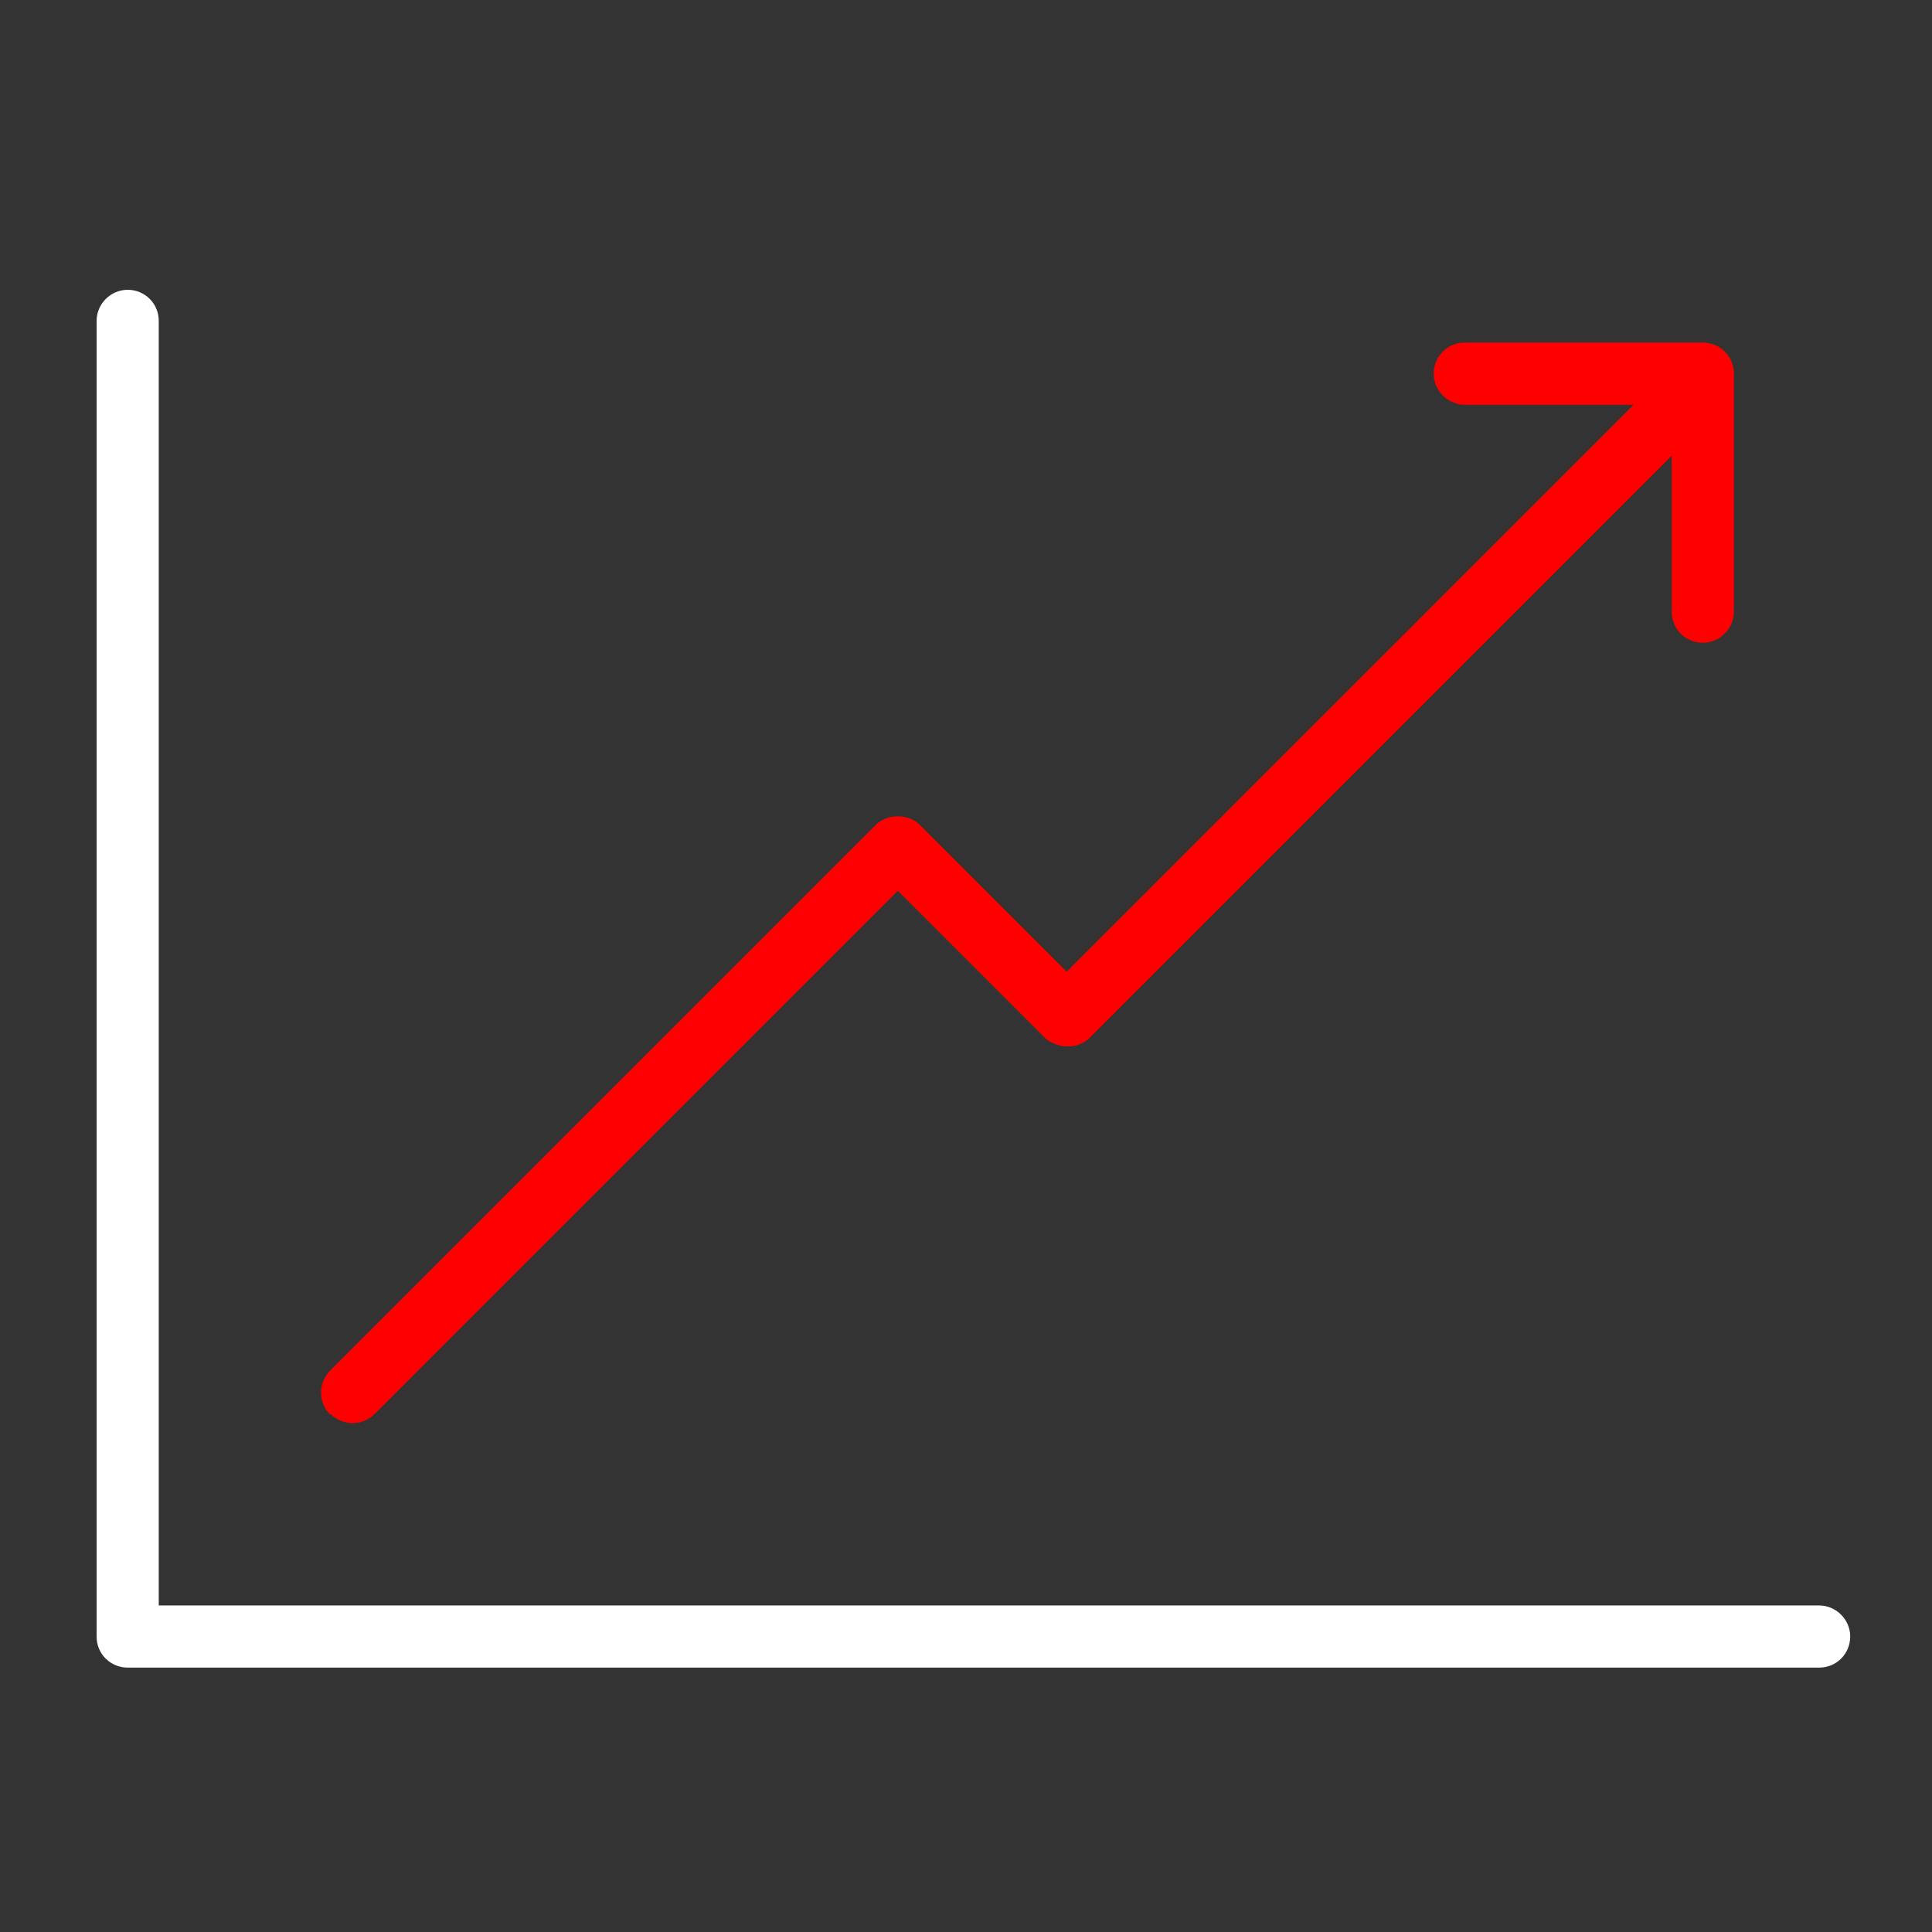
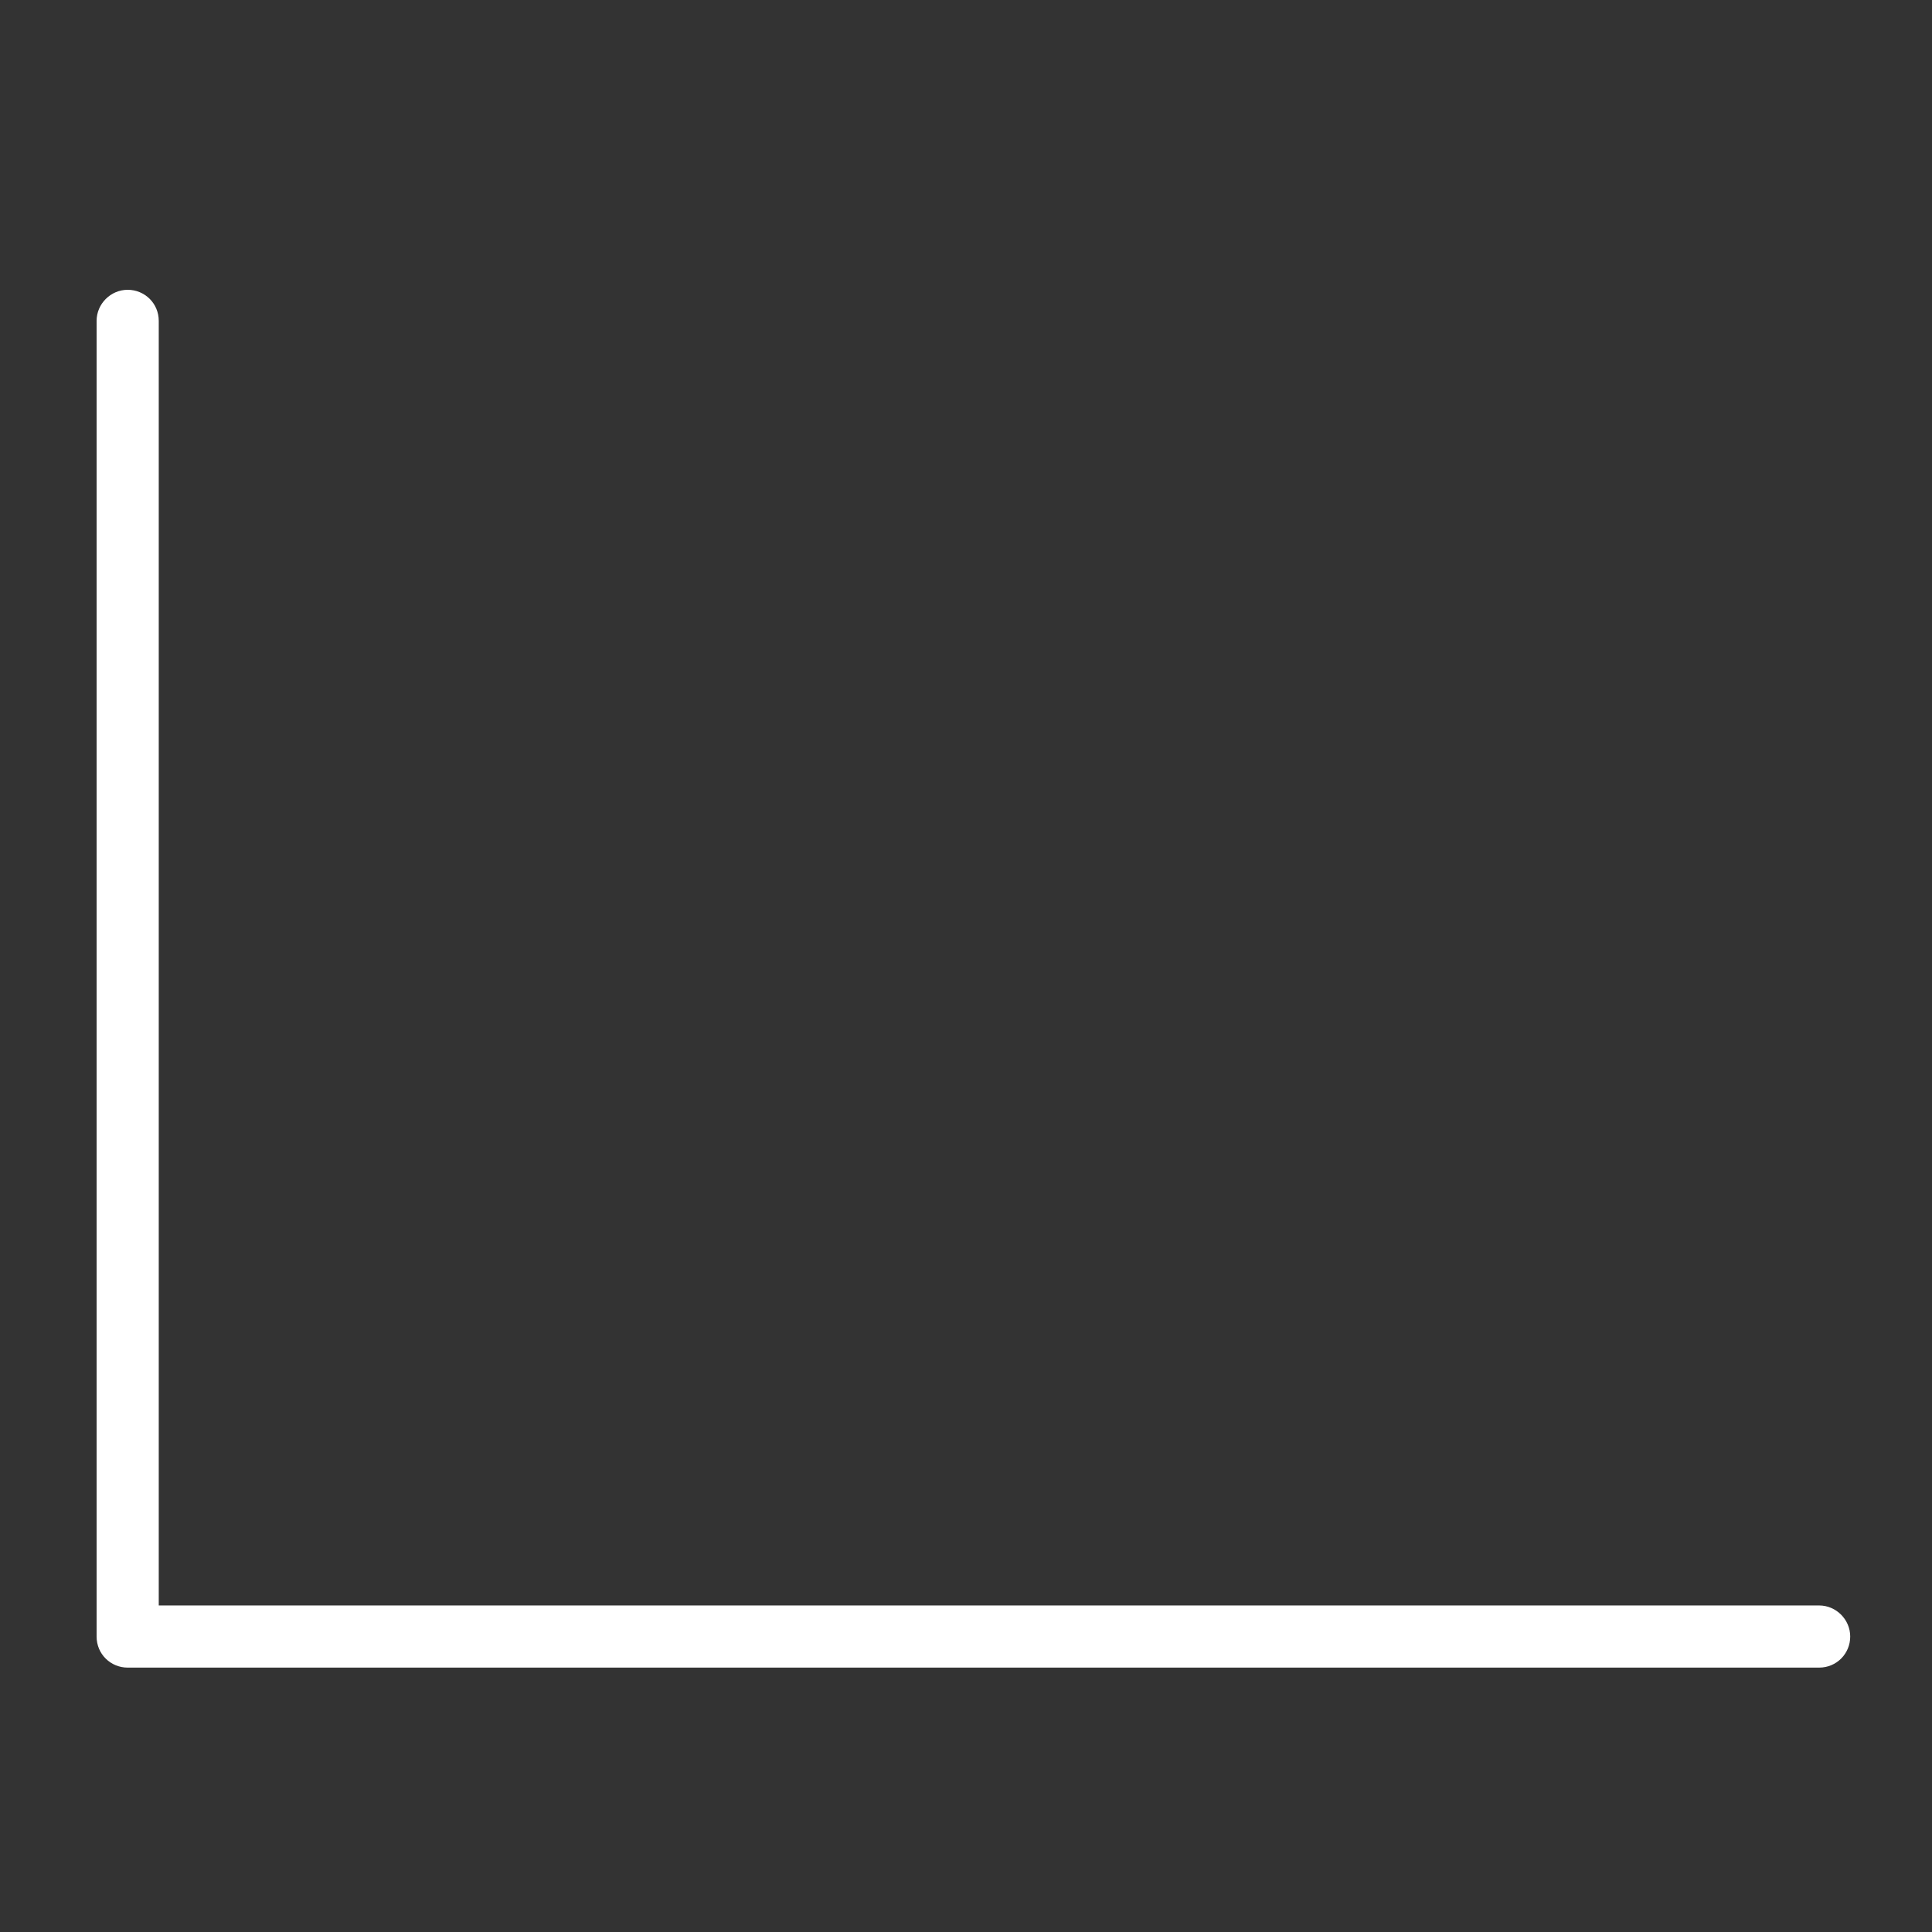
<svg xmlns="http://www.w3.org/2000/svg" width="60" height="60" viewBox="0 0 60 60" fill="none">
  <rect x="0" y="0" width="60" height="60" fill="#333333" stroke="none" />
  <path d="M4.93 9.965C4.93 9.419 4.493 9 3.965 9C3.437 9 3 9.437 3 9.965V50.824C3 51.37 3.437 51.789 3.965 51.789H56.495C57.041 51.789 57.46 51.352 57.46 50.824C57.46 50.296 57.023 49.859 56.495 49.859H4.93V9.965Z" fill="white" />
-   <path d="M10.258 43.905C10.44 44.087 10.694 44.196 10.949 44.196C11.204 44.196 11.441 44.105 11.641 43.905L16.412 39.134L27.373 28.173L27.883 27.663L29.54 29.32L31.907 31.687L32.453 32.233C32.58 32.361 32.744 32.416 32.908 32.47C33.236 32.543 33.6 32.47 33.837 32.233L51.917 14.153V18.996C51.917 19.543 52.354 19.961 52.882 19.961C53.41 19.961 53.847 19.524 53.847 18.996V11.604C53.847 11.058 53.41 10.639 52.882 10.639H45.49C44.944 10.639 44.525 11.076 44.525 11.604C44.525 12.132 44.962 12.569 45.49 12.569H50.734L47.22 16.083L33.127 30.176L31.106 28.155L28.575 25.624C28.21 25.26 27.555 25.26 27.191 25.624L25.825 26.989L10.258 42.557C9.875 42.94 9.875 43.559 10.258 43.941V43.905Z" fill="#FF0000" />
</svg>